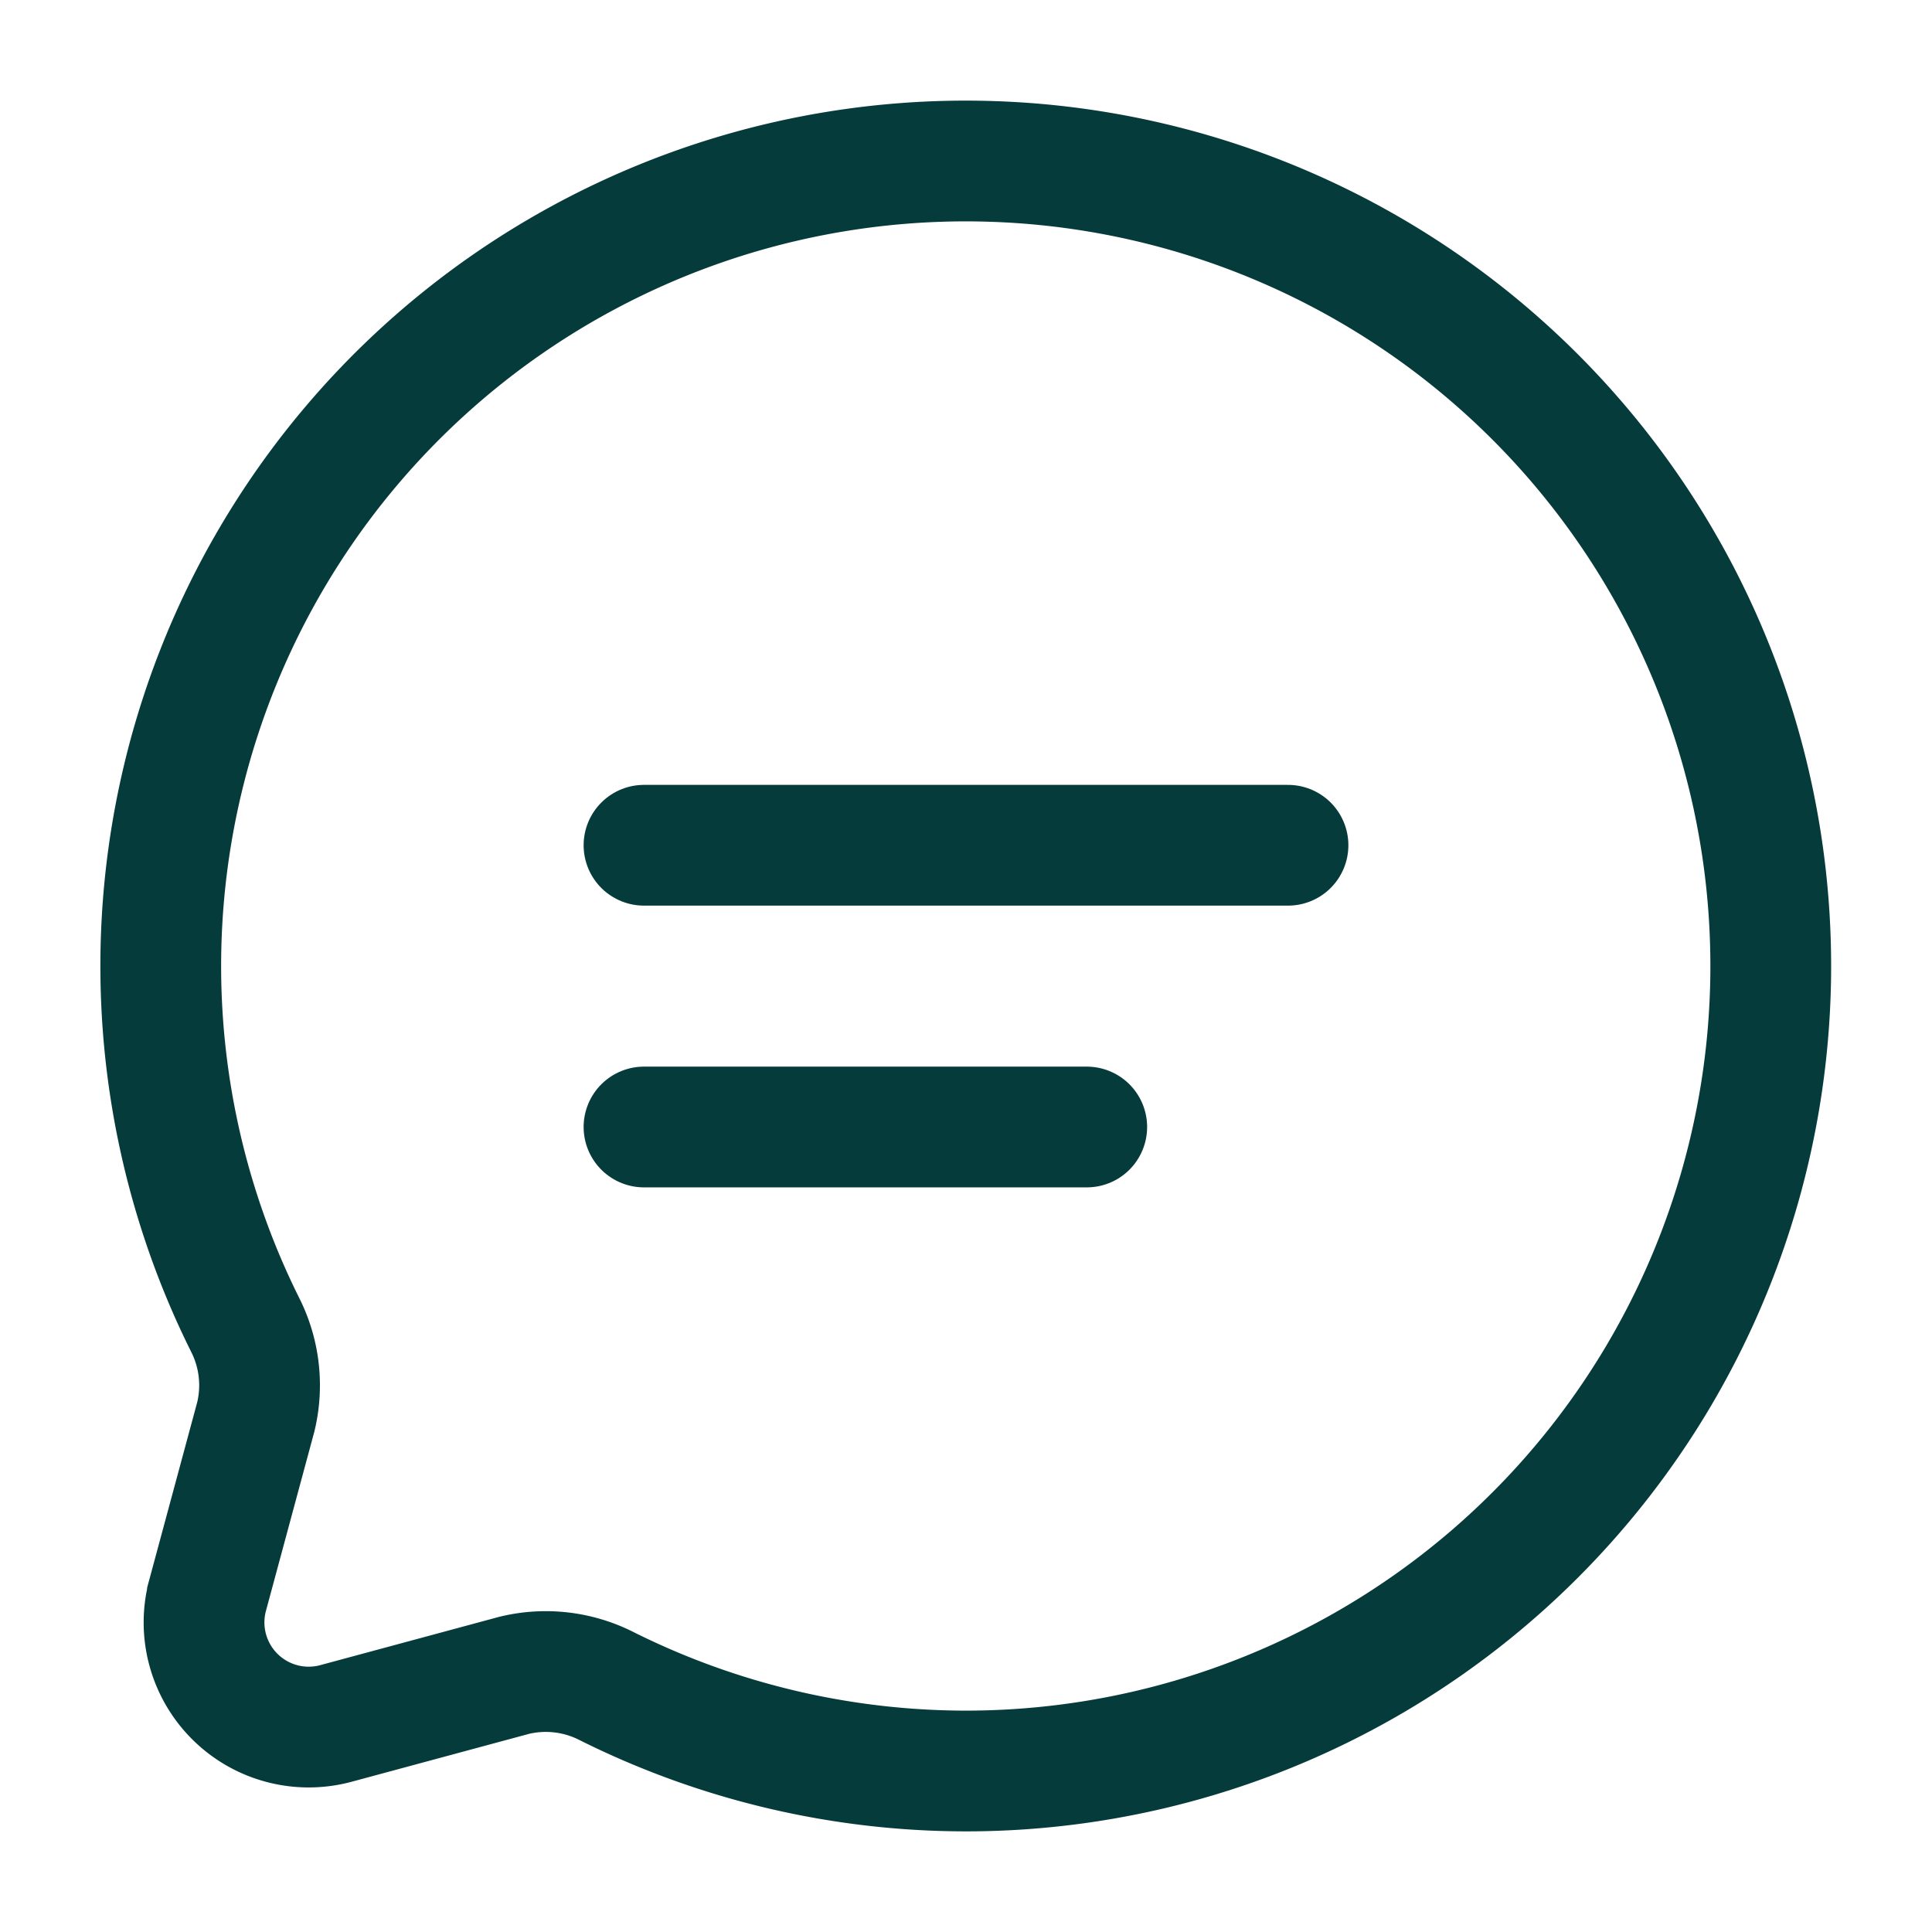
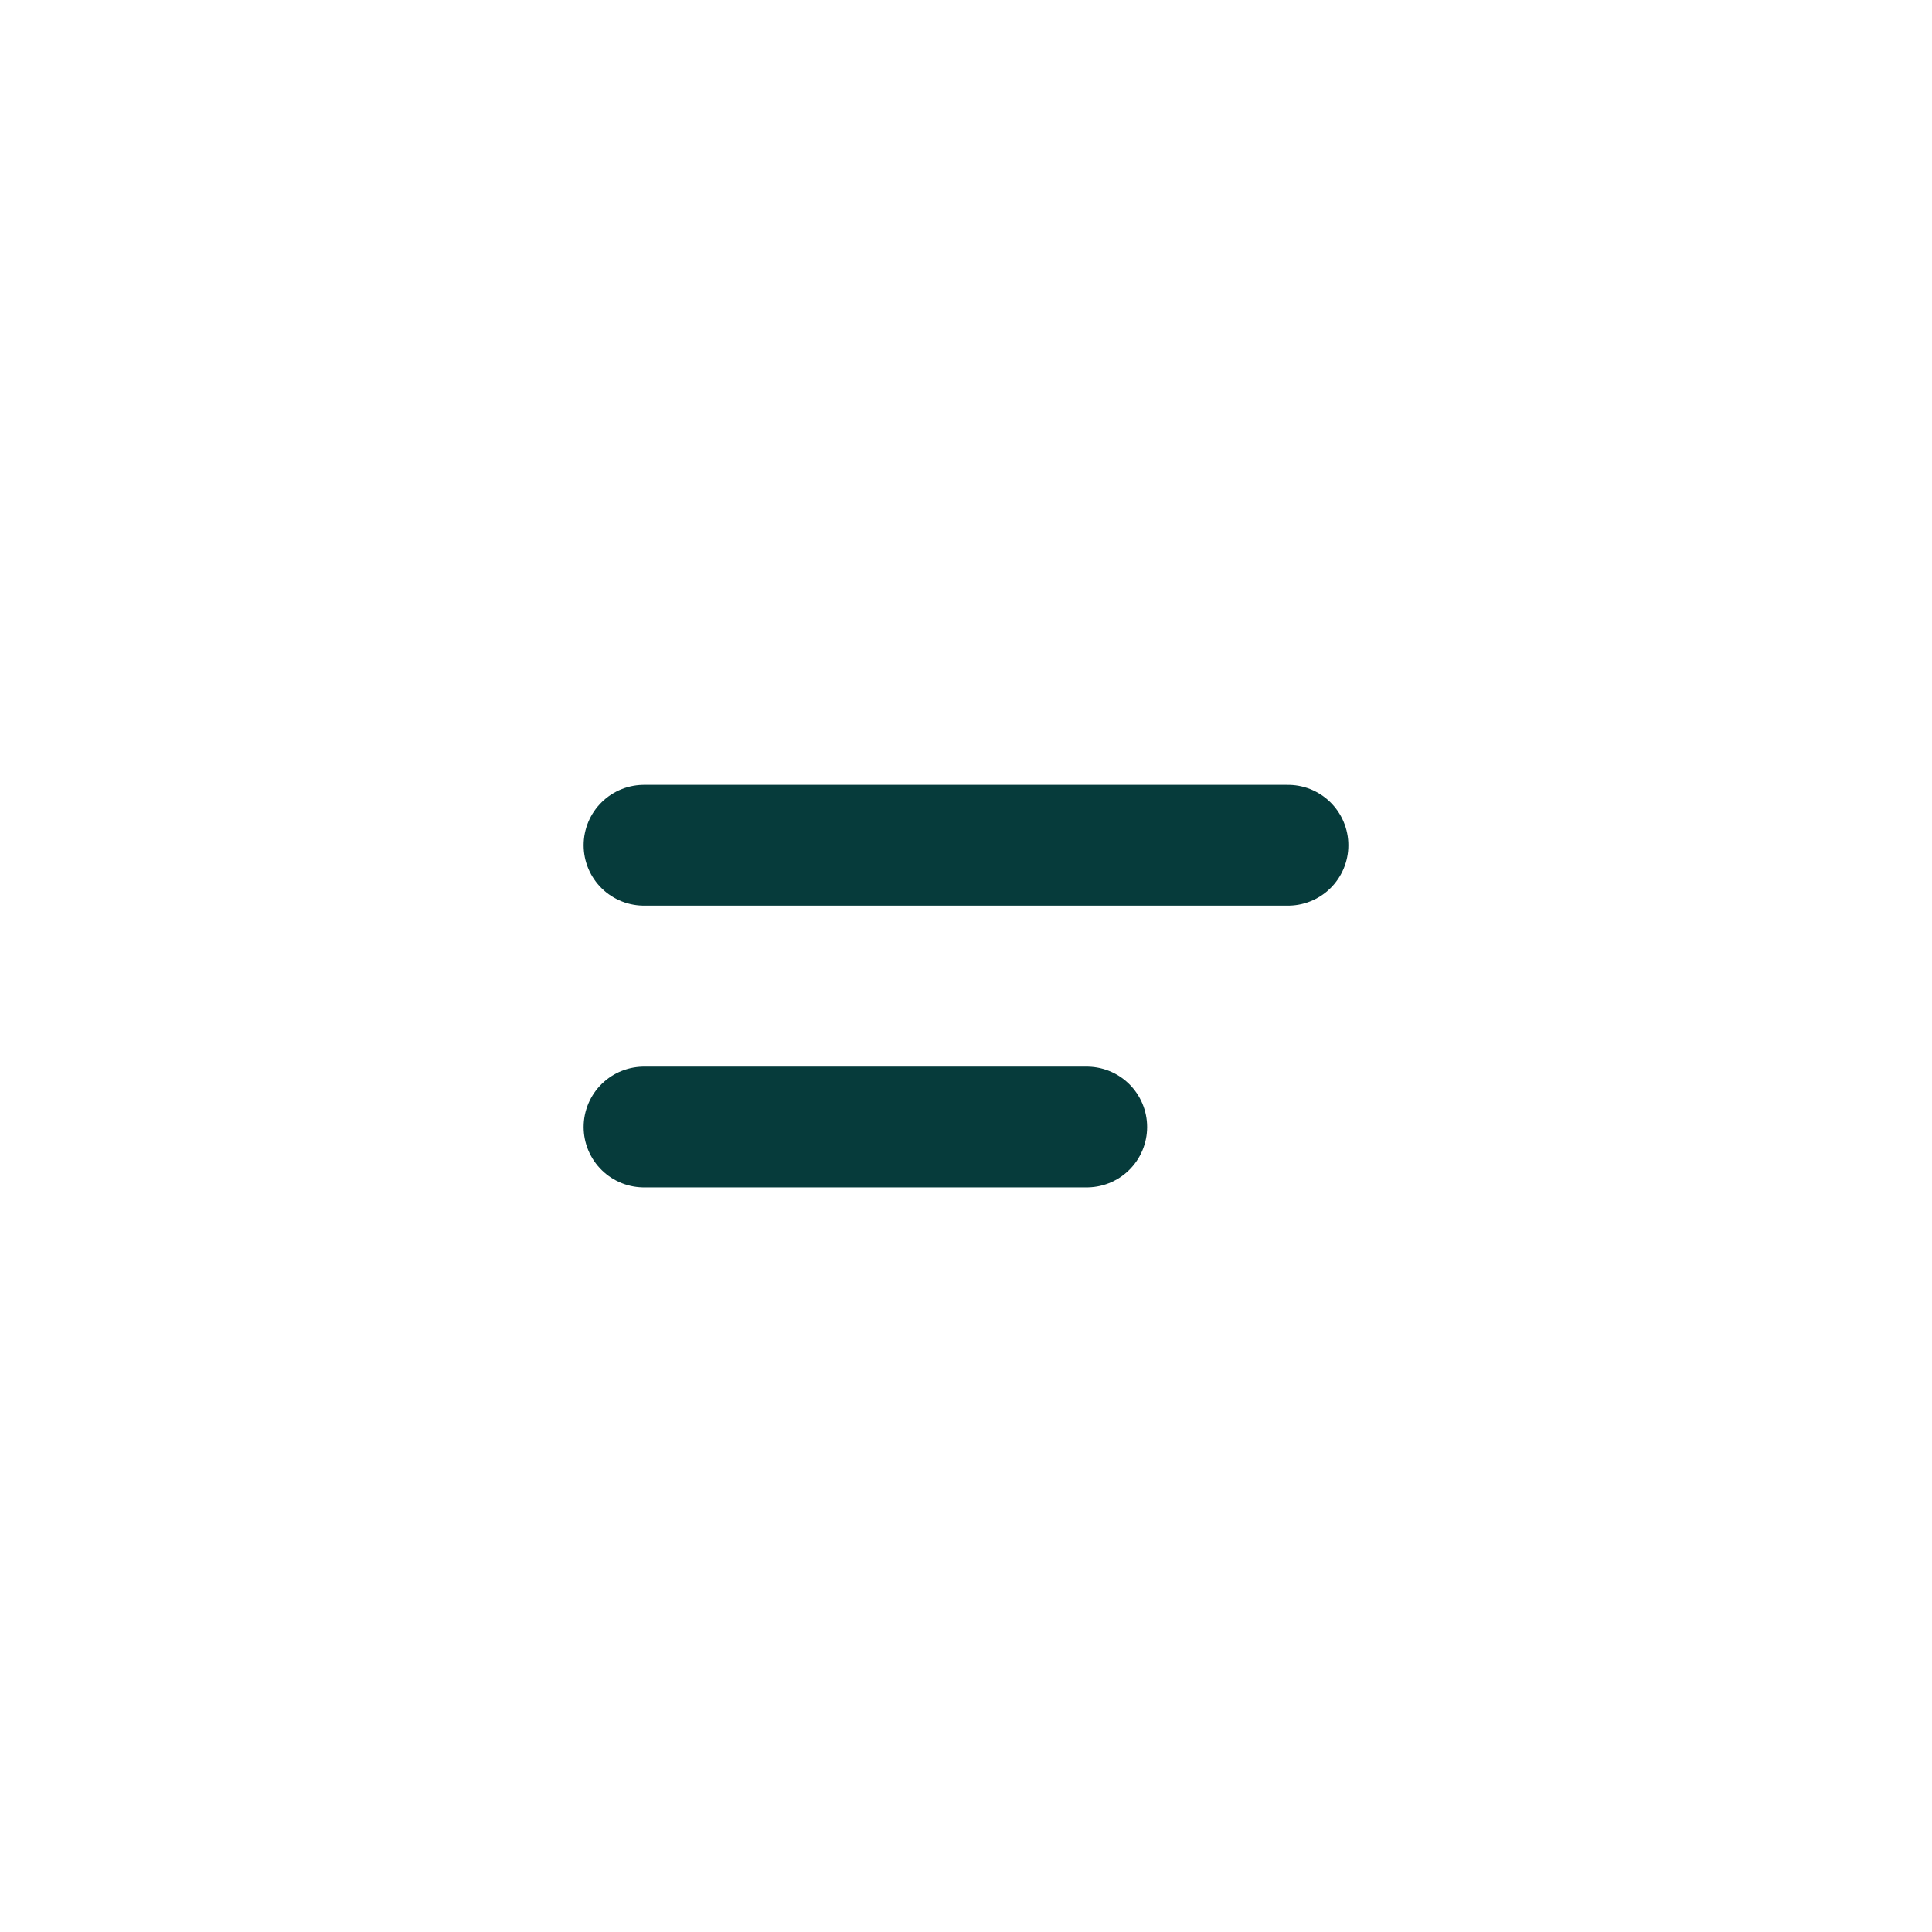
<svg xmlns="http://www.w3.org/2000/svg" width="72" height="72" viewBox="0 0 2.16 2.16" fill="none">
-   <path d="M1.08 1.98a.9.9 0 1 0-.806-.499.15.15 0 0 1 .012.103l-.054.2a.117.117 0 0 0 .143.143l.2-.054a.15.15 0 0 1 .103.012.9.9 0 0 0 .402.095Z" stroke="#063b3b" stroke-width=".135" />
  <path d="M.72.945h.72m-.72.315h.495" stroke="#063b3b" stroke-width=".135" stroke-linecap="round" />
</svg>